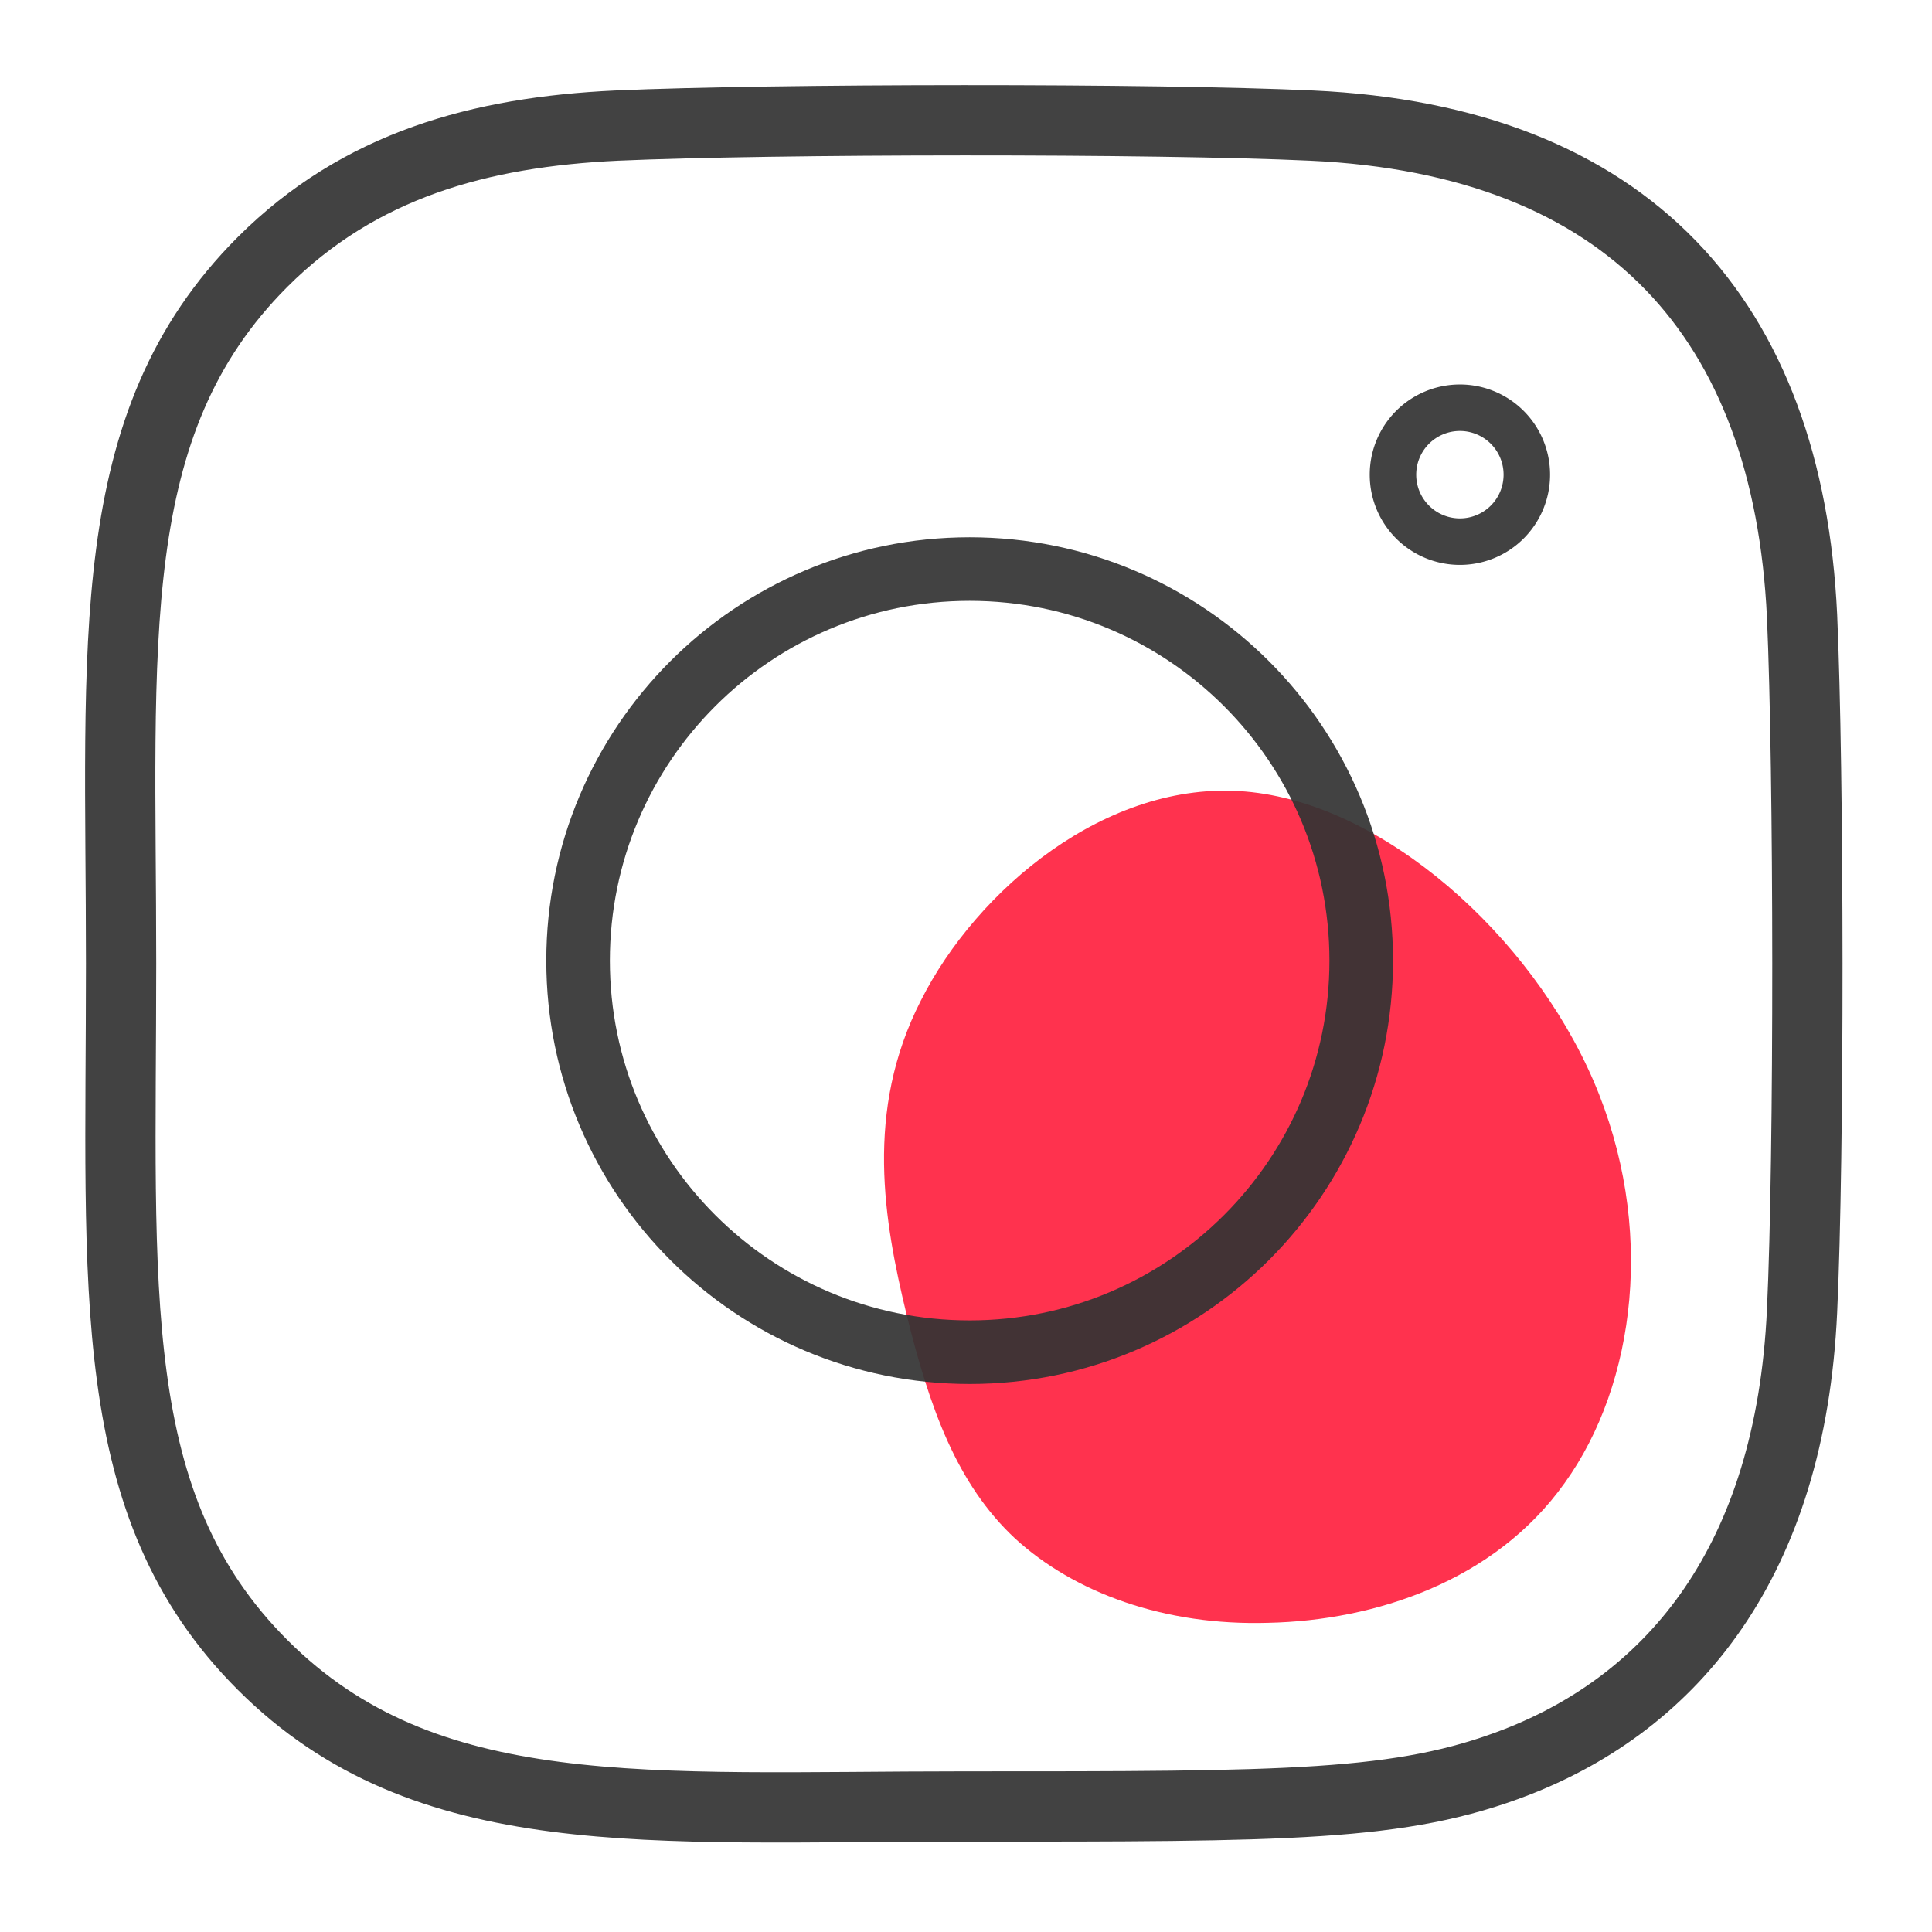
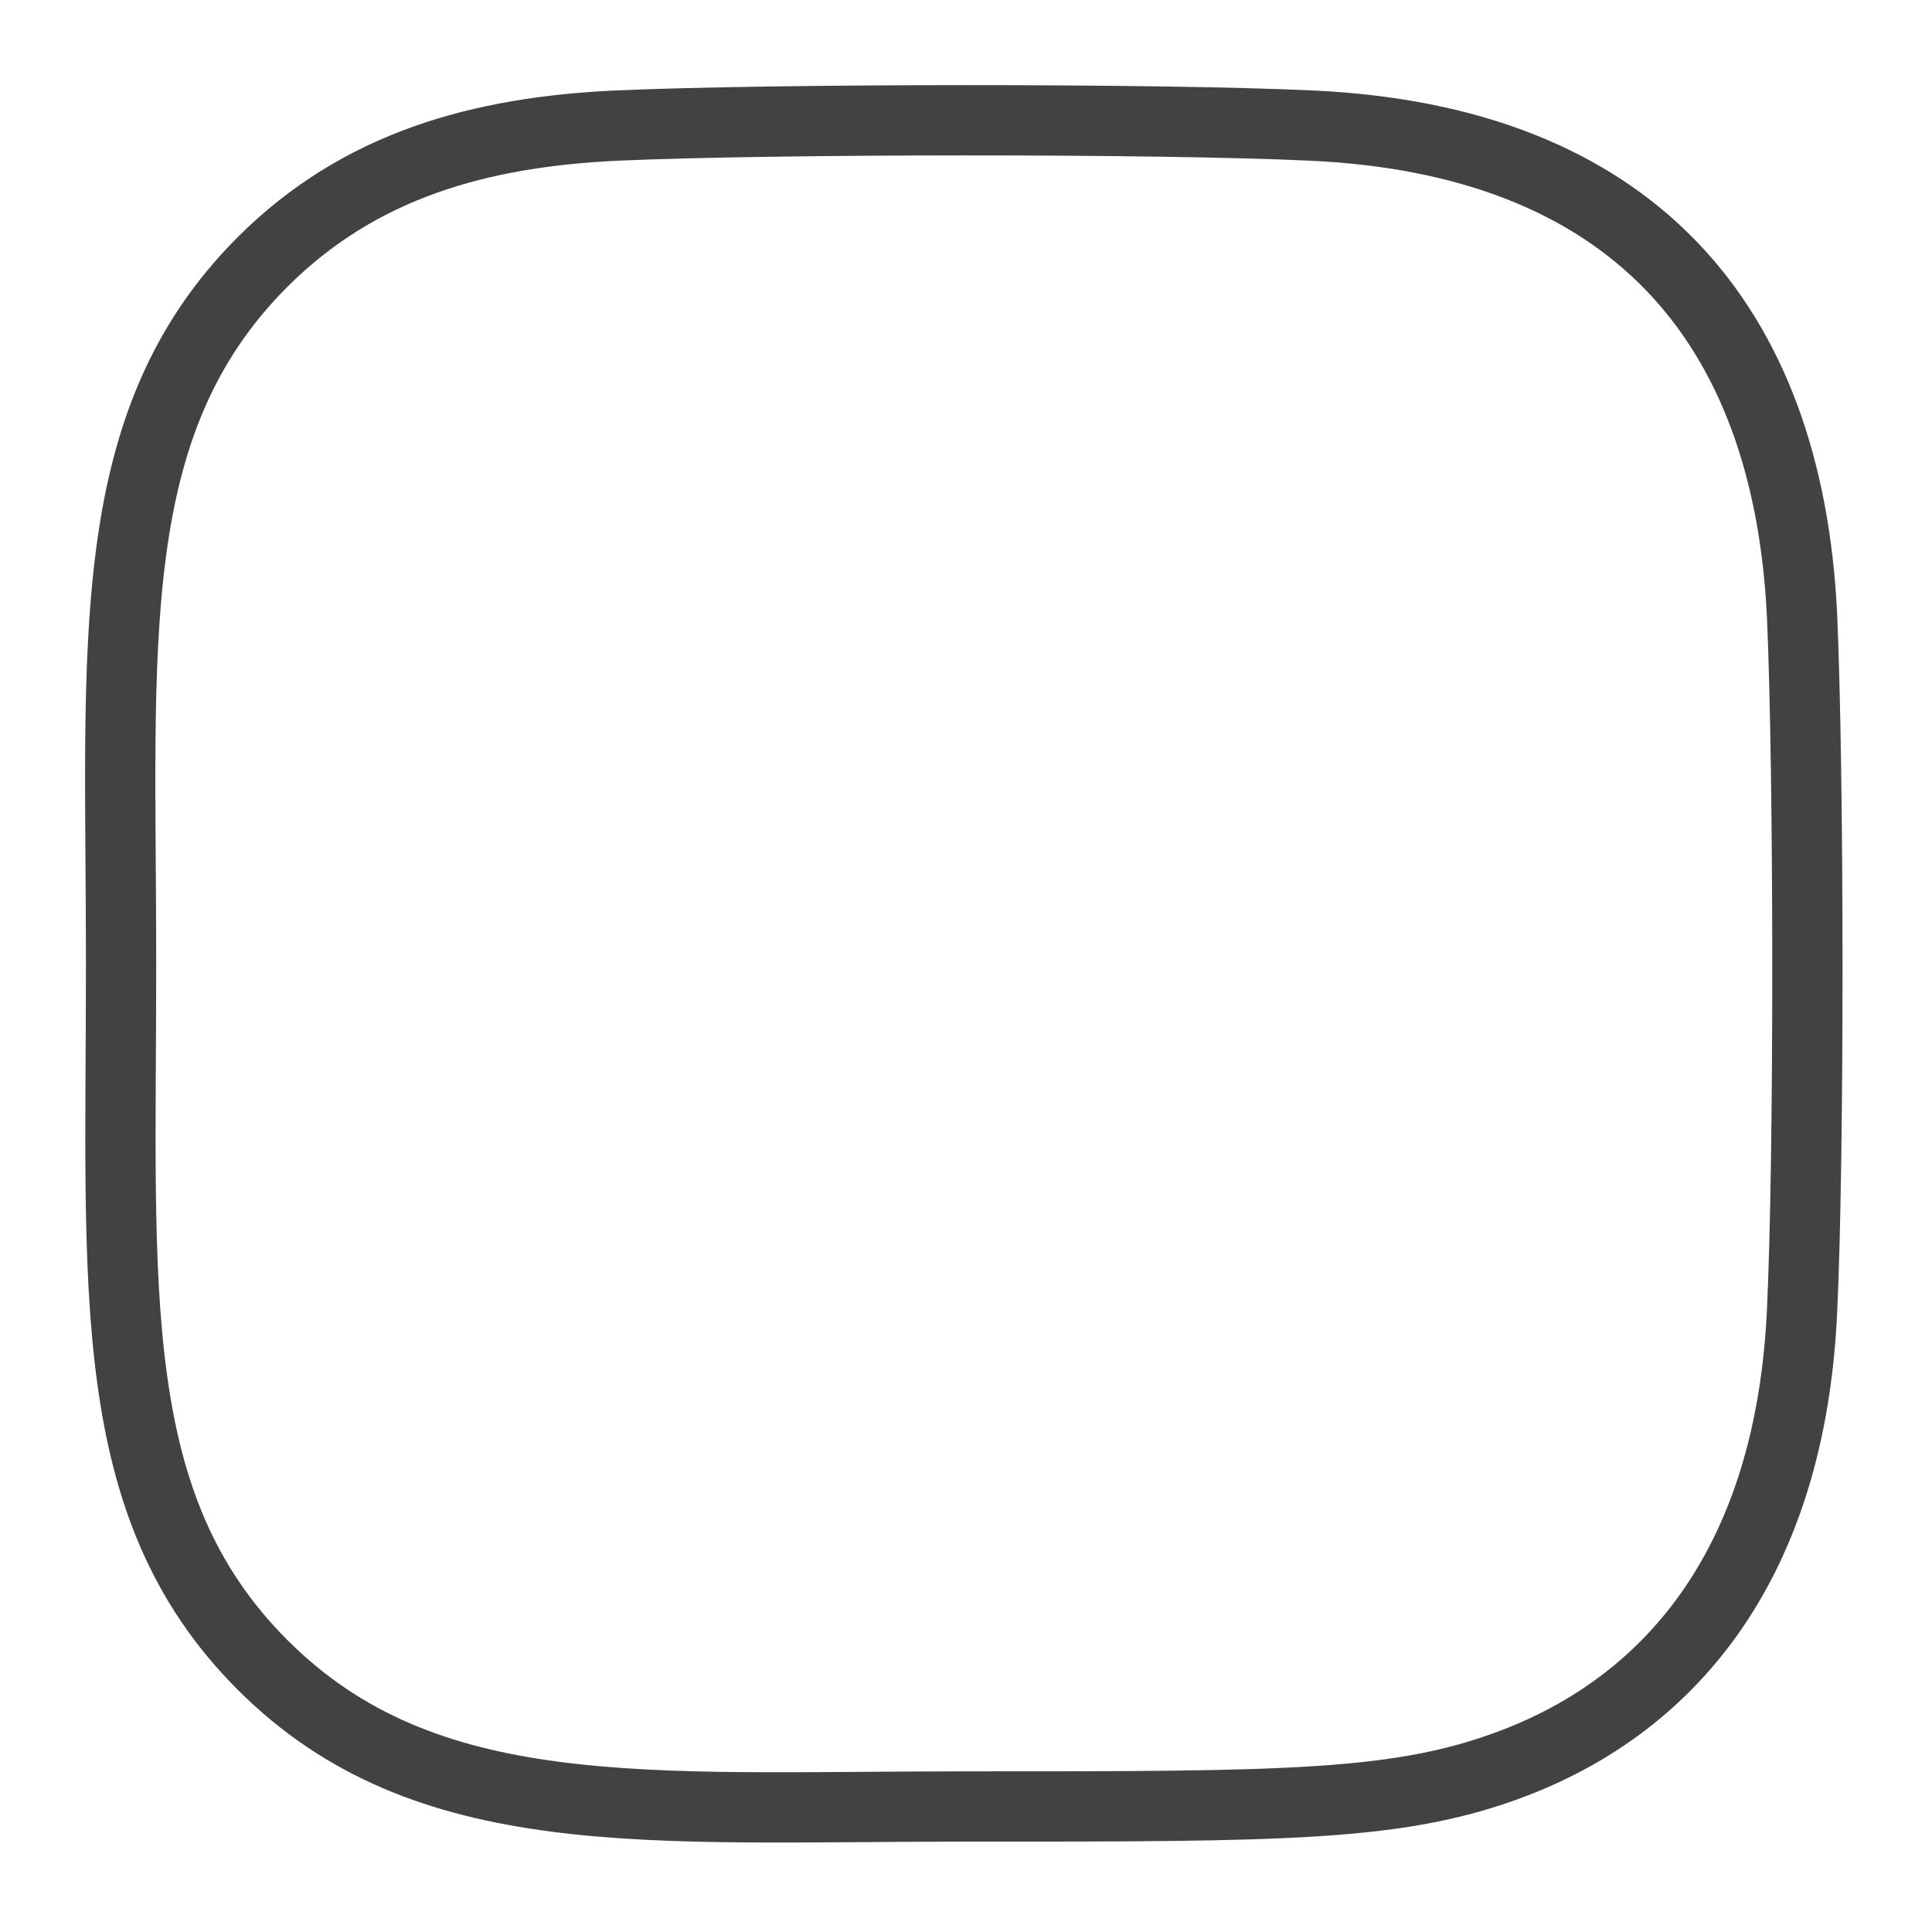
<svg xmlns="http://www.w3.org/2000/svg" xmlns:ns1="http://www.inkscape.org/namespaces/inkscape" xmlns:ns2="http://sodipodi.sourceforge.net/DTD/sodipodi-0.dtd" ns1:version="0.92.4 (5da689c313, 2019-01-14)" ns2:docname="sp22-ic-red-insta.svg" version="1.1" width="55" viewBox="0 0 2.578 2.578" height="55" enable-background="new 0 0 24 24" id="regular">
  <defs id="defs9" />
  <ns2:namedview ns1:current-layer="regular" ns1:window-maximized="1" ns1:window-y="-8" ns1:window-x="-8" ns1:cy="17.969755" ns1:cx="0.82220479" ns1:zoom="9.0140651" showgrid="false" id="namedview7" ns1:window-height="1017" ns1:window-width="1920" ns1:pageshadow="2" ns1:pageopacity="0" guidetolerance="10" gridtolerance="10" objecttolerance="10" borderopacity="1" bordercolor="#666666" pagecolor="#ffffff" />
  <g transform="matrix(-0.783,-0.625,0.569,-0.713,-1.736,2.127)" id="g911" style="opacity:1">
-     <path ns1:connector-curvature="0" style="opacity:0.85;fill:#ff0f30;fill-opacity:1;stroke-width:0.01" d="m -1.82,2.706 c 0.034,0.177 -0.01,0.422 -0.164,0.535 -0.154,0.113 -0.417,0.096 -0.603,-0.013 -0.186,-0.109 -0.296,-0.308 -0.304,-0.486 -0.009,-0.177 0.084,-0.331 0.192,-0.43 0.106,-0.099 0.228,-0.143 0.334,-0.135 0.106,0.009 0.197,0.071 0.299,0.157 0.101,0.086 0.213,0.194 0.246,0.372 z" id="path2-1" />
    <g id="g895" transform="matrix(0.094,0,0,0.093,-3.857,-3.231)" style="opacity:0.925;stroke:#ff0000;stroke-width:1.07;stroke-miterlimit:4;stroke-dasharray:none" />
  </g>
  <g style="fill:none;stroke:#333333;stroke-opacity:0.925" transform="matrix(0.095,0,0,0.095,0.161,0.131)" id="g841">
-     <path ns1:connector-curvature="0" ns2:nodetypes="sssss" style="fill:none;stroke:#333333;stroke-width:0.893;stroke-opacity:0.925" id="path2" d="m 11.925,6.614 c -3.039,0 -5.5,2.463 -5.5,5.5 0,3.039 2.463,5.5 5.5,5.5 3.039,0 5.5,-2.463 5.5,-5.5 0,-3.039 -2.463,-5.5 -5.5,-5.5 z" />
    <path ns1:connector-curvature="0" ns2:nodetypes="ccsscscccc" style="opacity:0.999;fill:none;stroke:#333333;stroke-width:0.987;stroke-opacity:0.925" id="path4" d="m 16.727,0.385 c -2.18,-0.102 -7.58,-0.097 -9.762,0 C 5.048,0.475 3.357,0.938 1.993,2.301 -0.286,4.58 0.006,7.651 0.006,12.154 c 0,4.609 -0.257,7.609 1.988,9.853 2.288,2.287 5.403,1.988 9.853,1.988 4.566,0 6.141,0.003 7.756,-0.622 2.195,-0.852 3.852,-2.814 4.014,-6.338 0.103,-2.181 0.097,-7.58 0,-9.762 C 23.42,3.113 21.187,0.59 16.727,0.385 Z" />
-     <path ns1:connector-curvature="0" d="M 19.751,5.288 A 0.94,0.94 0 0 1 18.811,6.229 0.94,0.94 0 0 1 17.871,5.288 0.94,0.94 0 0 1 18.811,4.348 0.94,0.94 0 0 1 19.751,5.288" style="fill:none;stroke:#333333;stroke-width:0.653;stroke-opacity:0.925" id="circle6" />
  </g>
</svg>